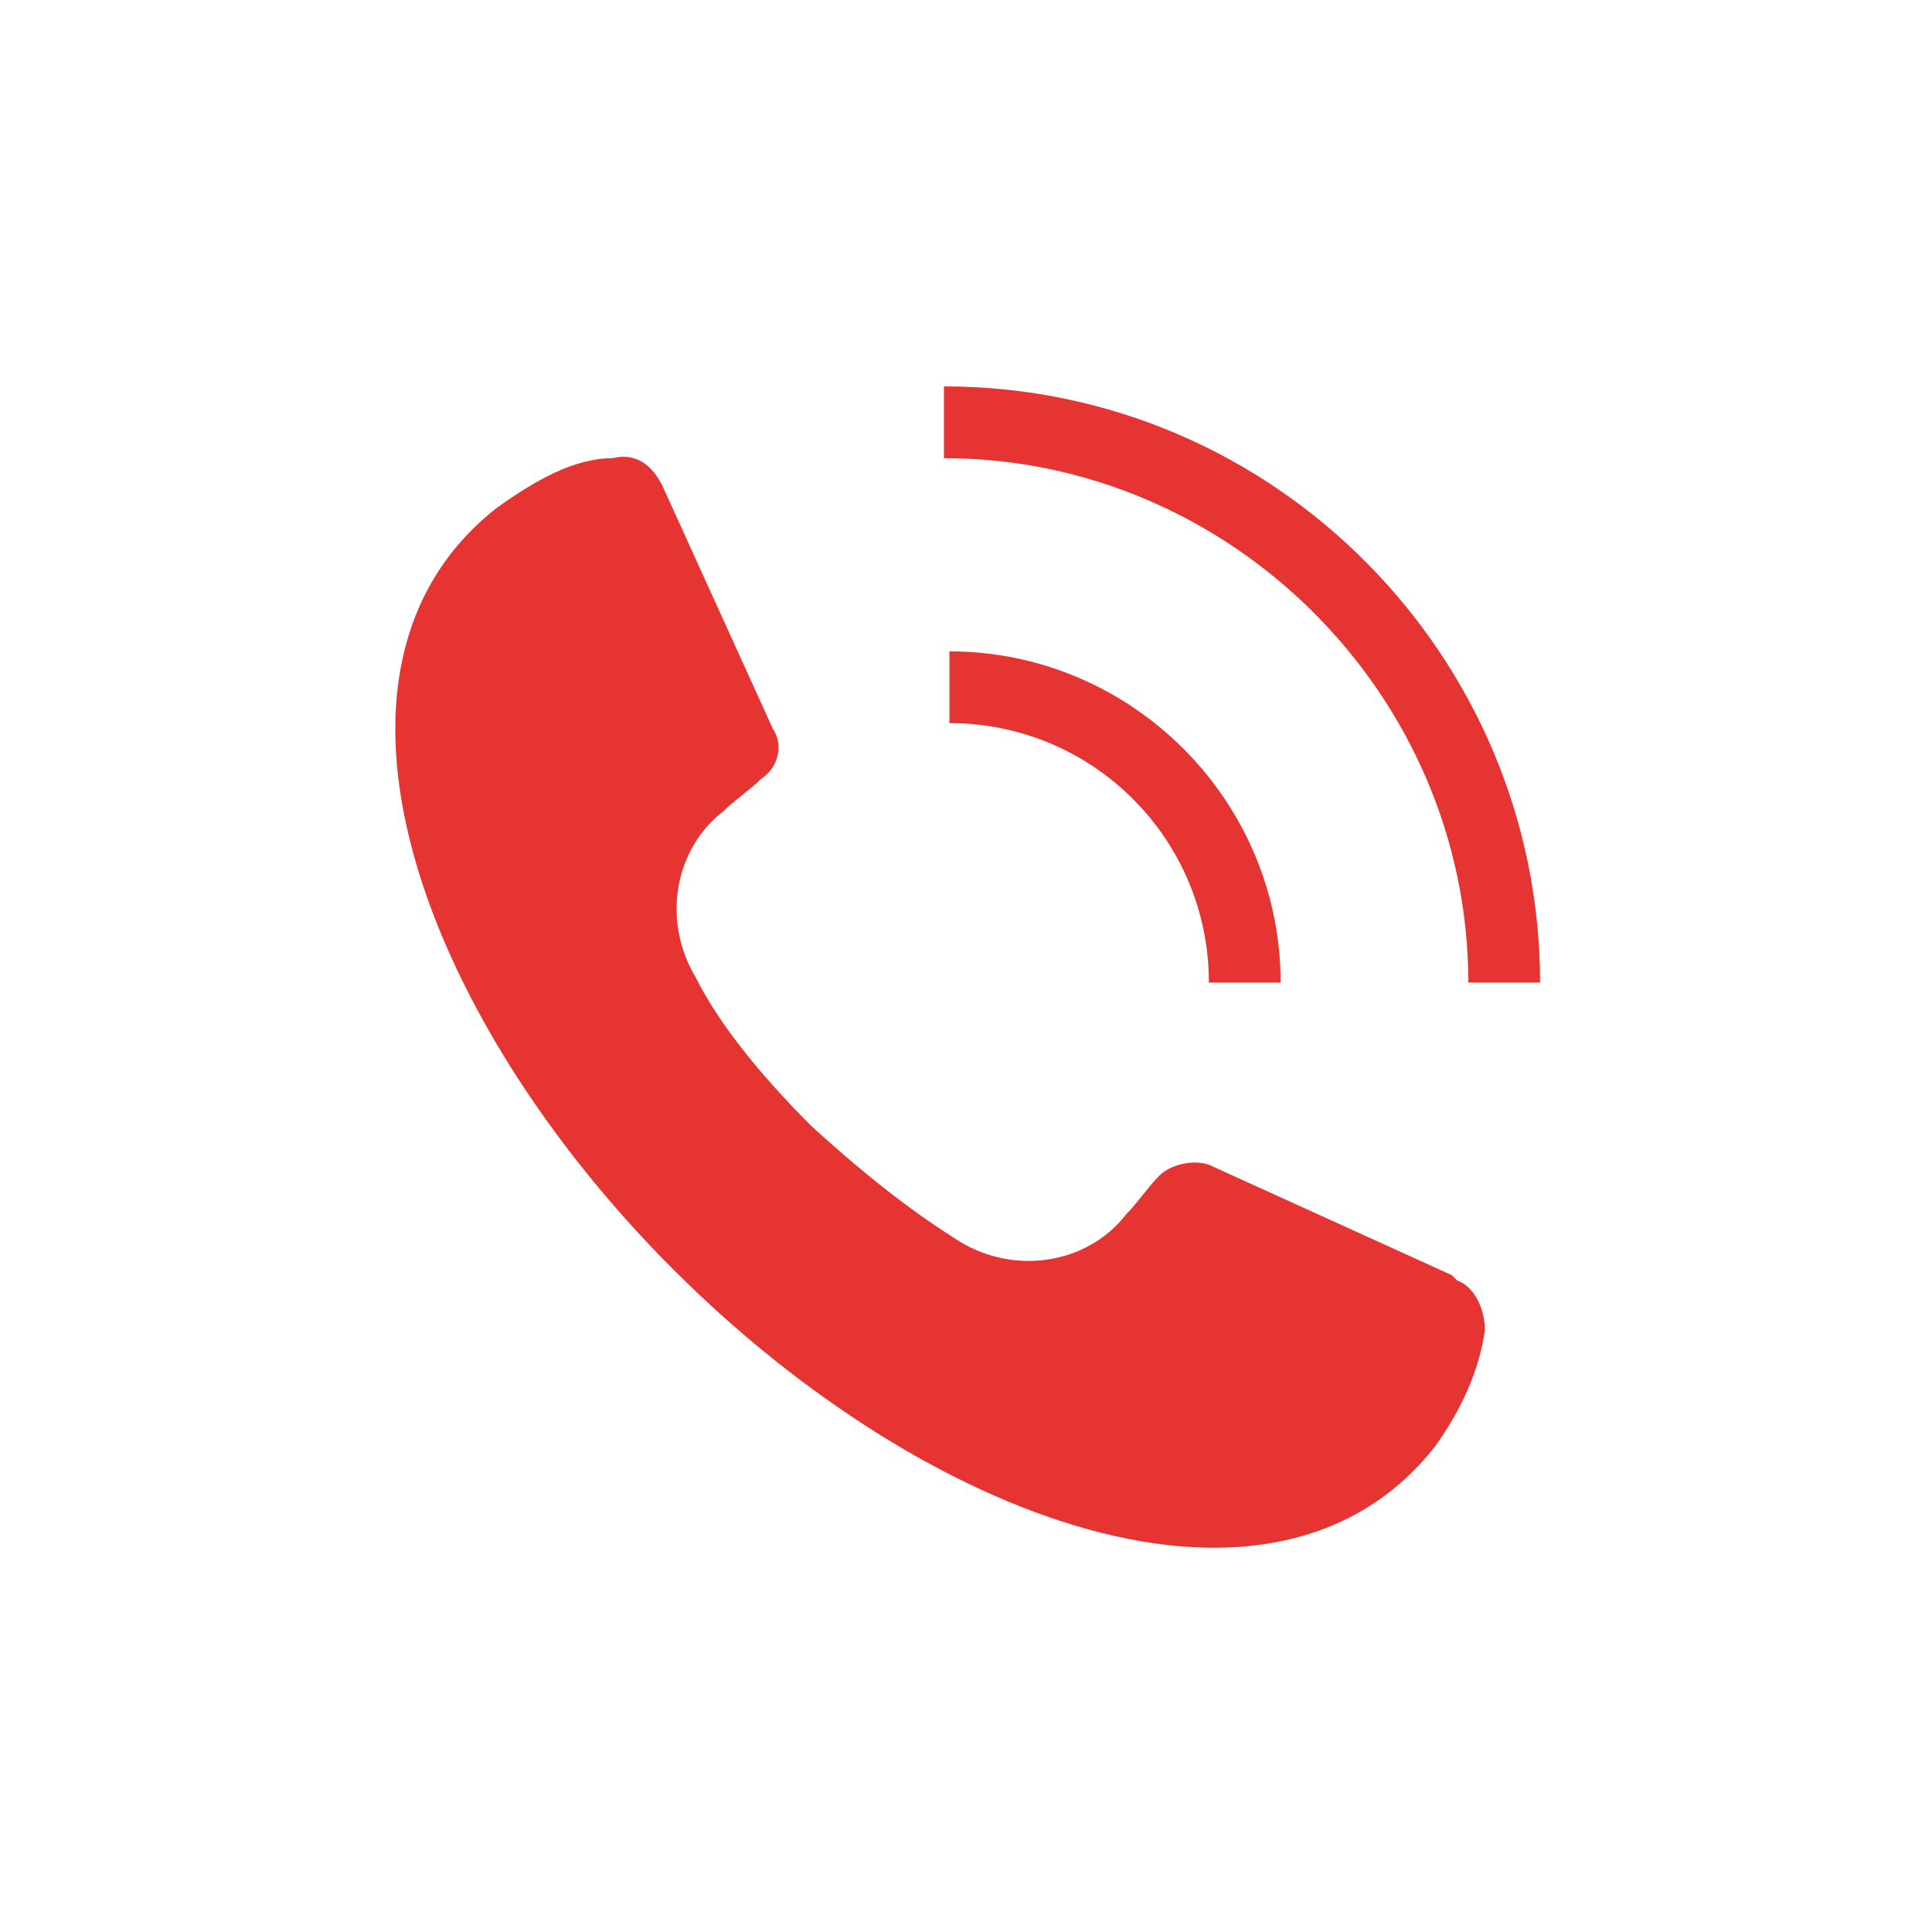
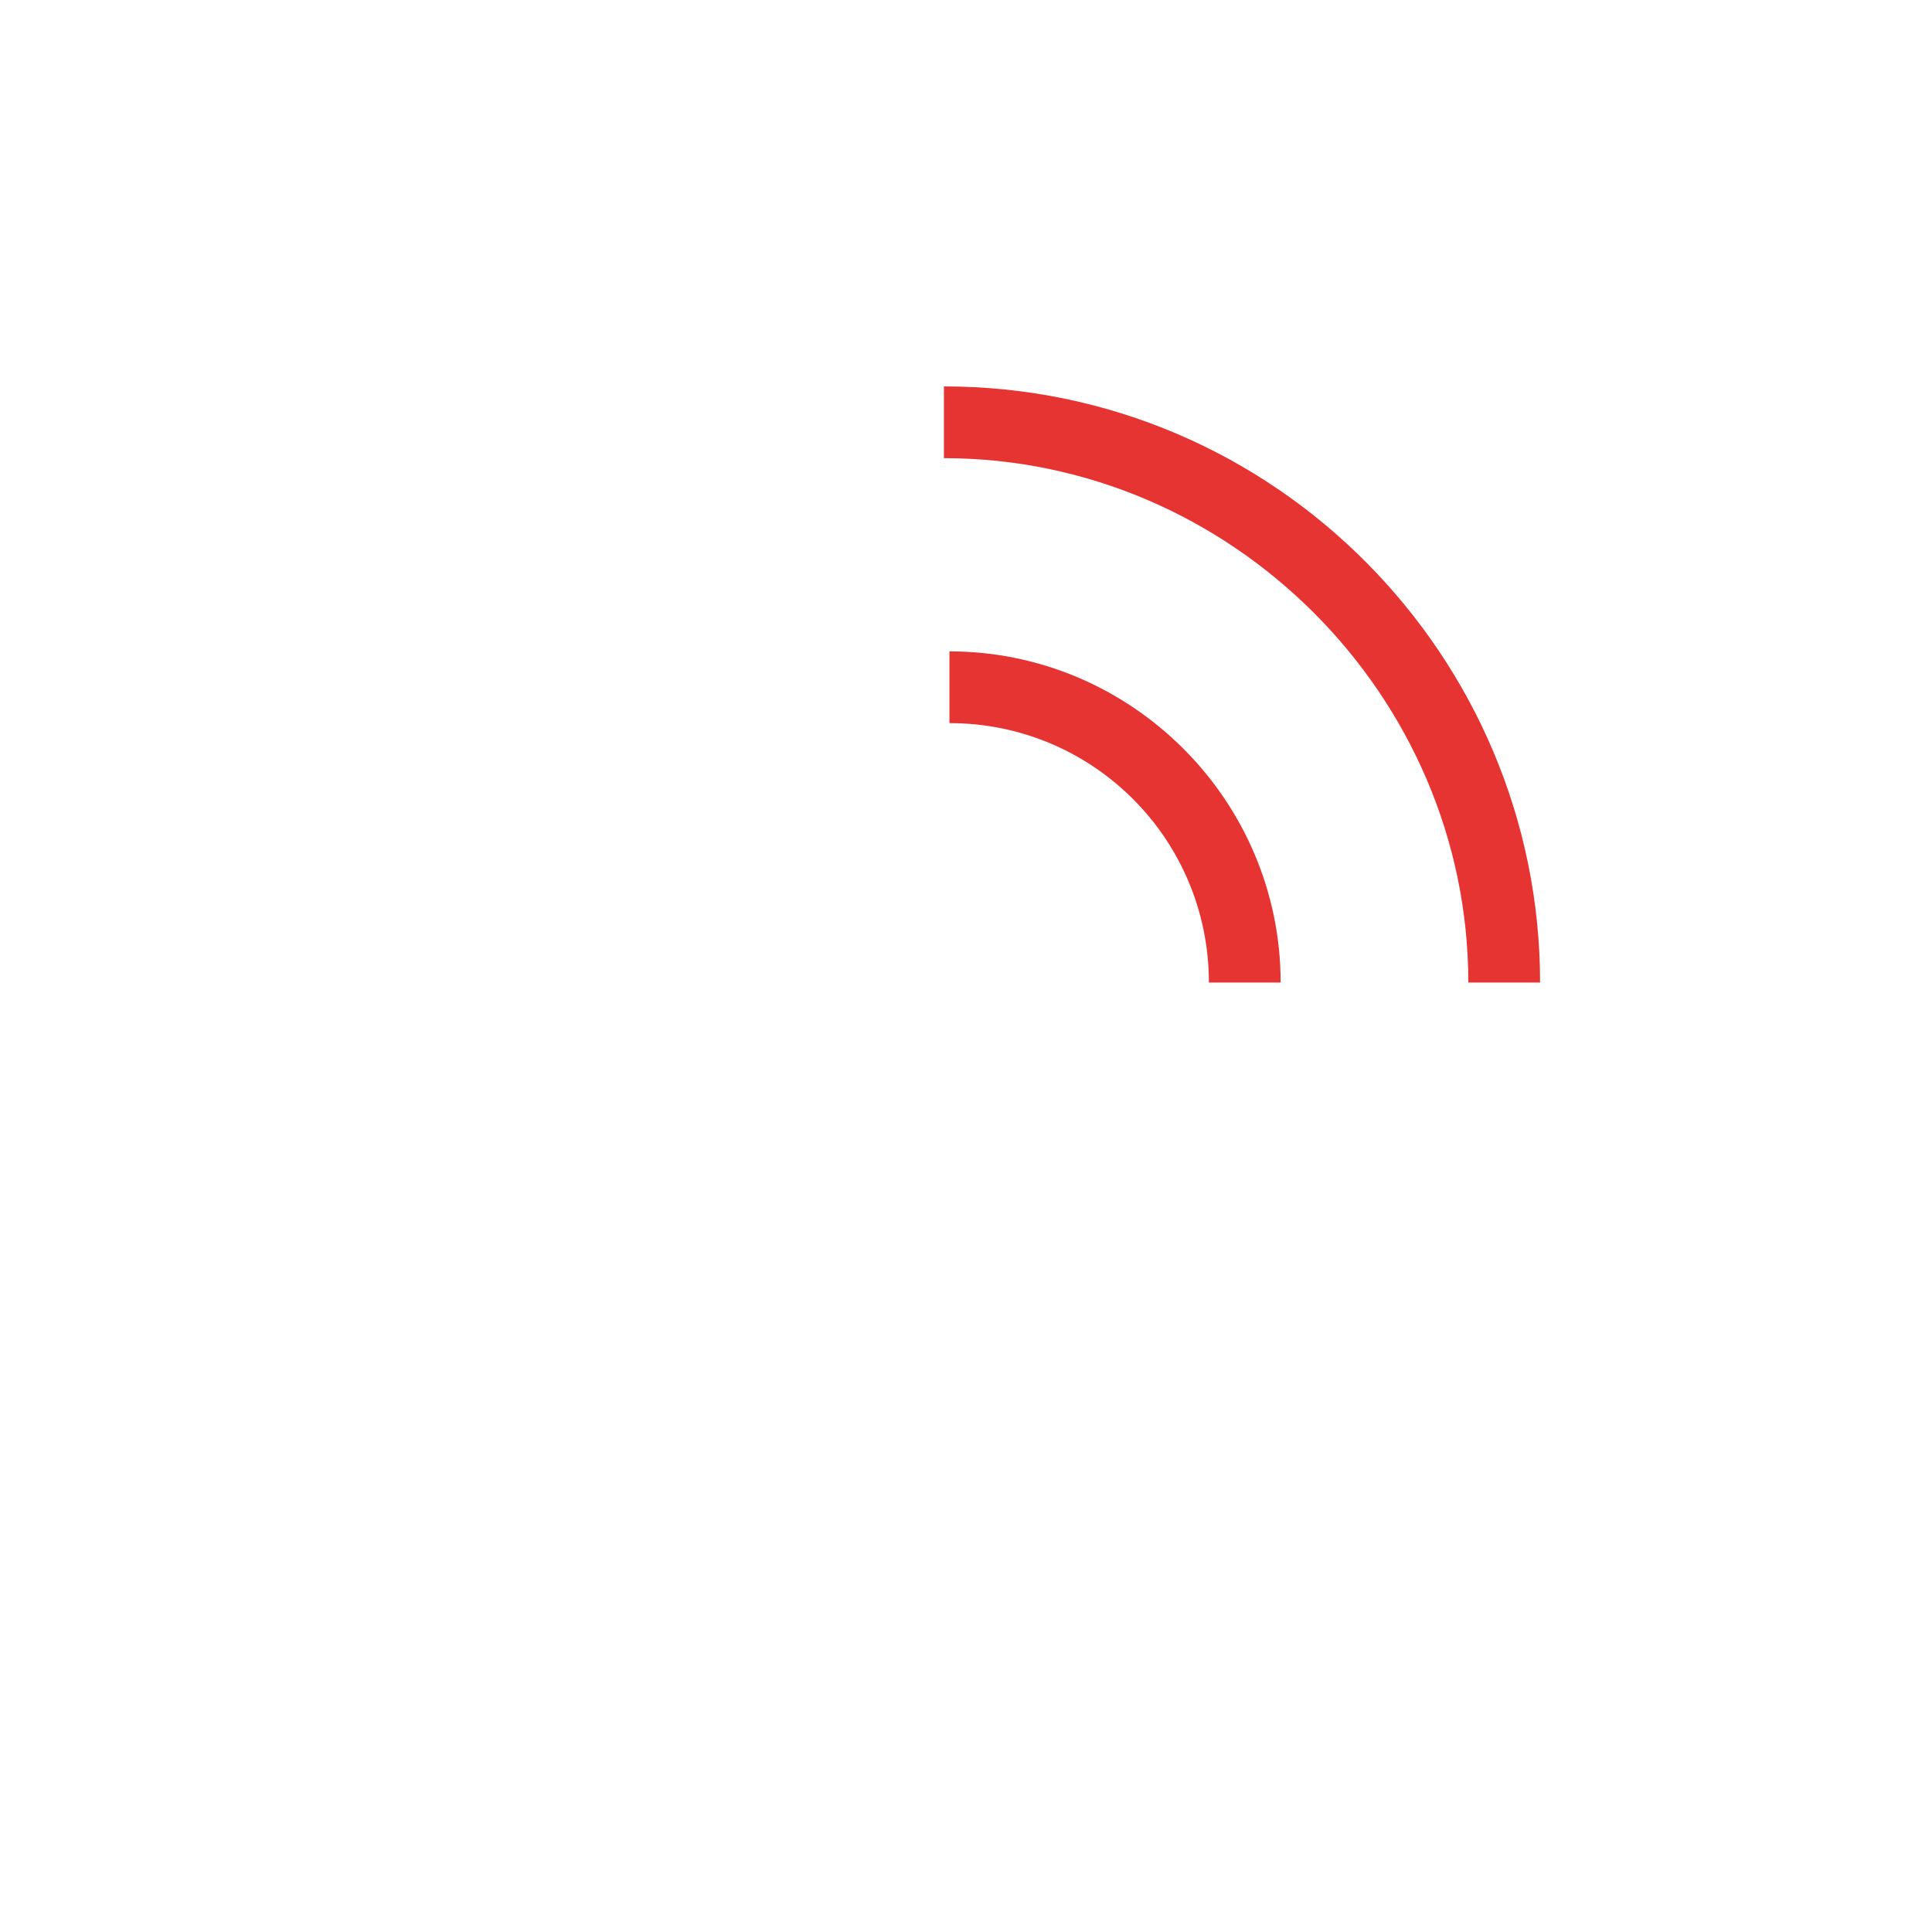
<svg xmlns="http://www.w3.org/2000/svg" id="Vrstva_1" version="1.1" viewBox="0 0 35 35">
  <defs>
    <style>
      .st0 {
        fill: #e63433;
      }
    </style>
  </defs>
-   <path class="st0" d="M26.3,23.1l-4.4-2c-.3-.1-.7,0-.9.2-.2.2-.4.5-.6.7-.7.9-2,1.1-3,.5-.8-.5-1.6-1.1-2.7-2.1-1-1-1.7-1.9-2.1-2.7-.6-1-.4-2.3.5-3,.2-.2.5-.4.7-.6.3-.2.4-.6.2-.9l-2-4.4c-.2-.4-.5-.6-.9-.5-.7,0-1.4.4-2.1.9-3.7,2.9-1.4,9.2,3.2,13.8,4.6,4.6,10.9,6.9,13.8,3.2.5-.7.8-1.4.9-2.1,0-.4-.2-.8-.5-.9Z" />
  <path class="st0" d="M21.9,17.8h1.3c0-3.3-2.7-6-6-6v1.3c2.6,0,4.7,2.1,4.7,4.7Z" />
-   <path class="st0" d="M26.6,17.8h1.3c0-5.9-4.8-10.8-10.8-10.8v1.3c5.2,0,9.5,4.3,9.5,9.5Z" />
+   <path class="st0" d="M26.6,17.8h1.3c0-5.9-4.8-10.8-10.8-10.8v1.3c5.2,0,9.5,4.3,9.5,9.5" />
</svg>